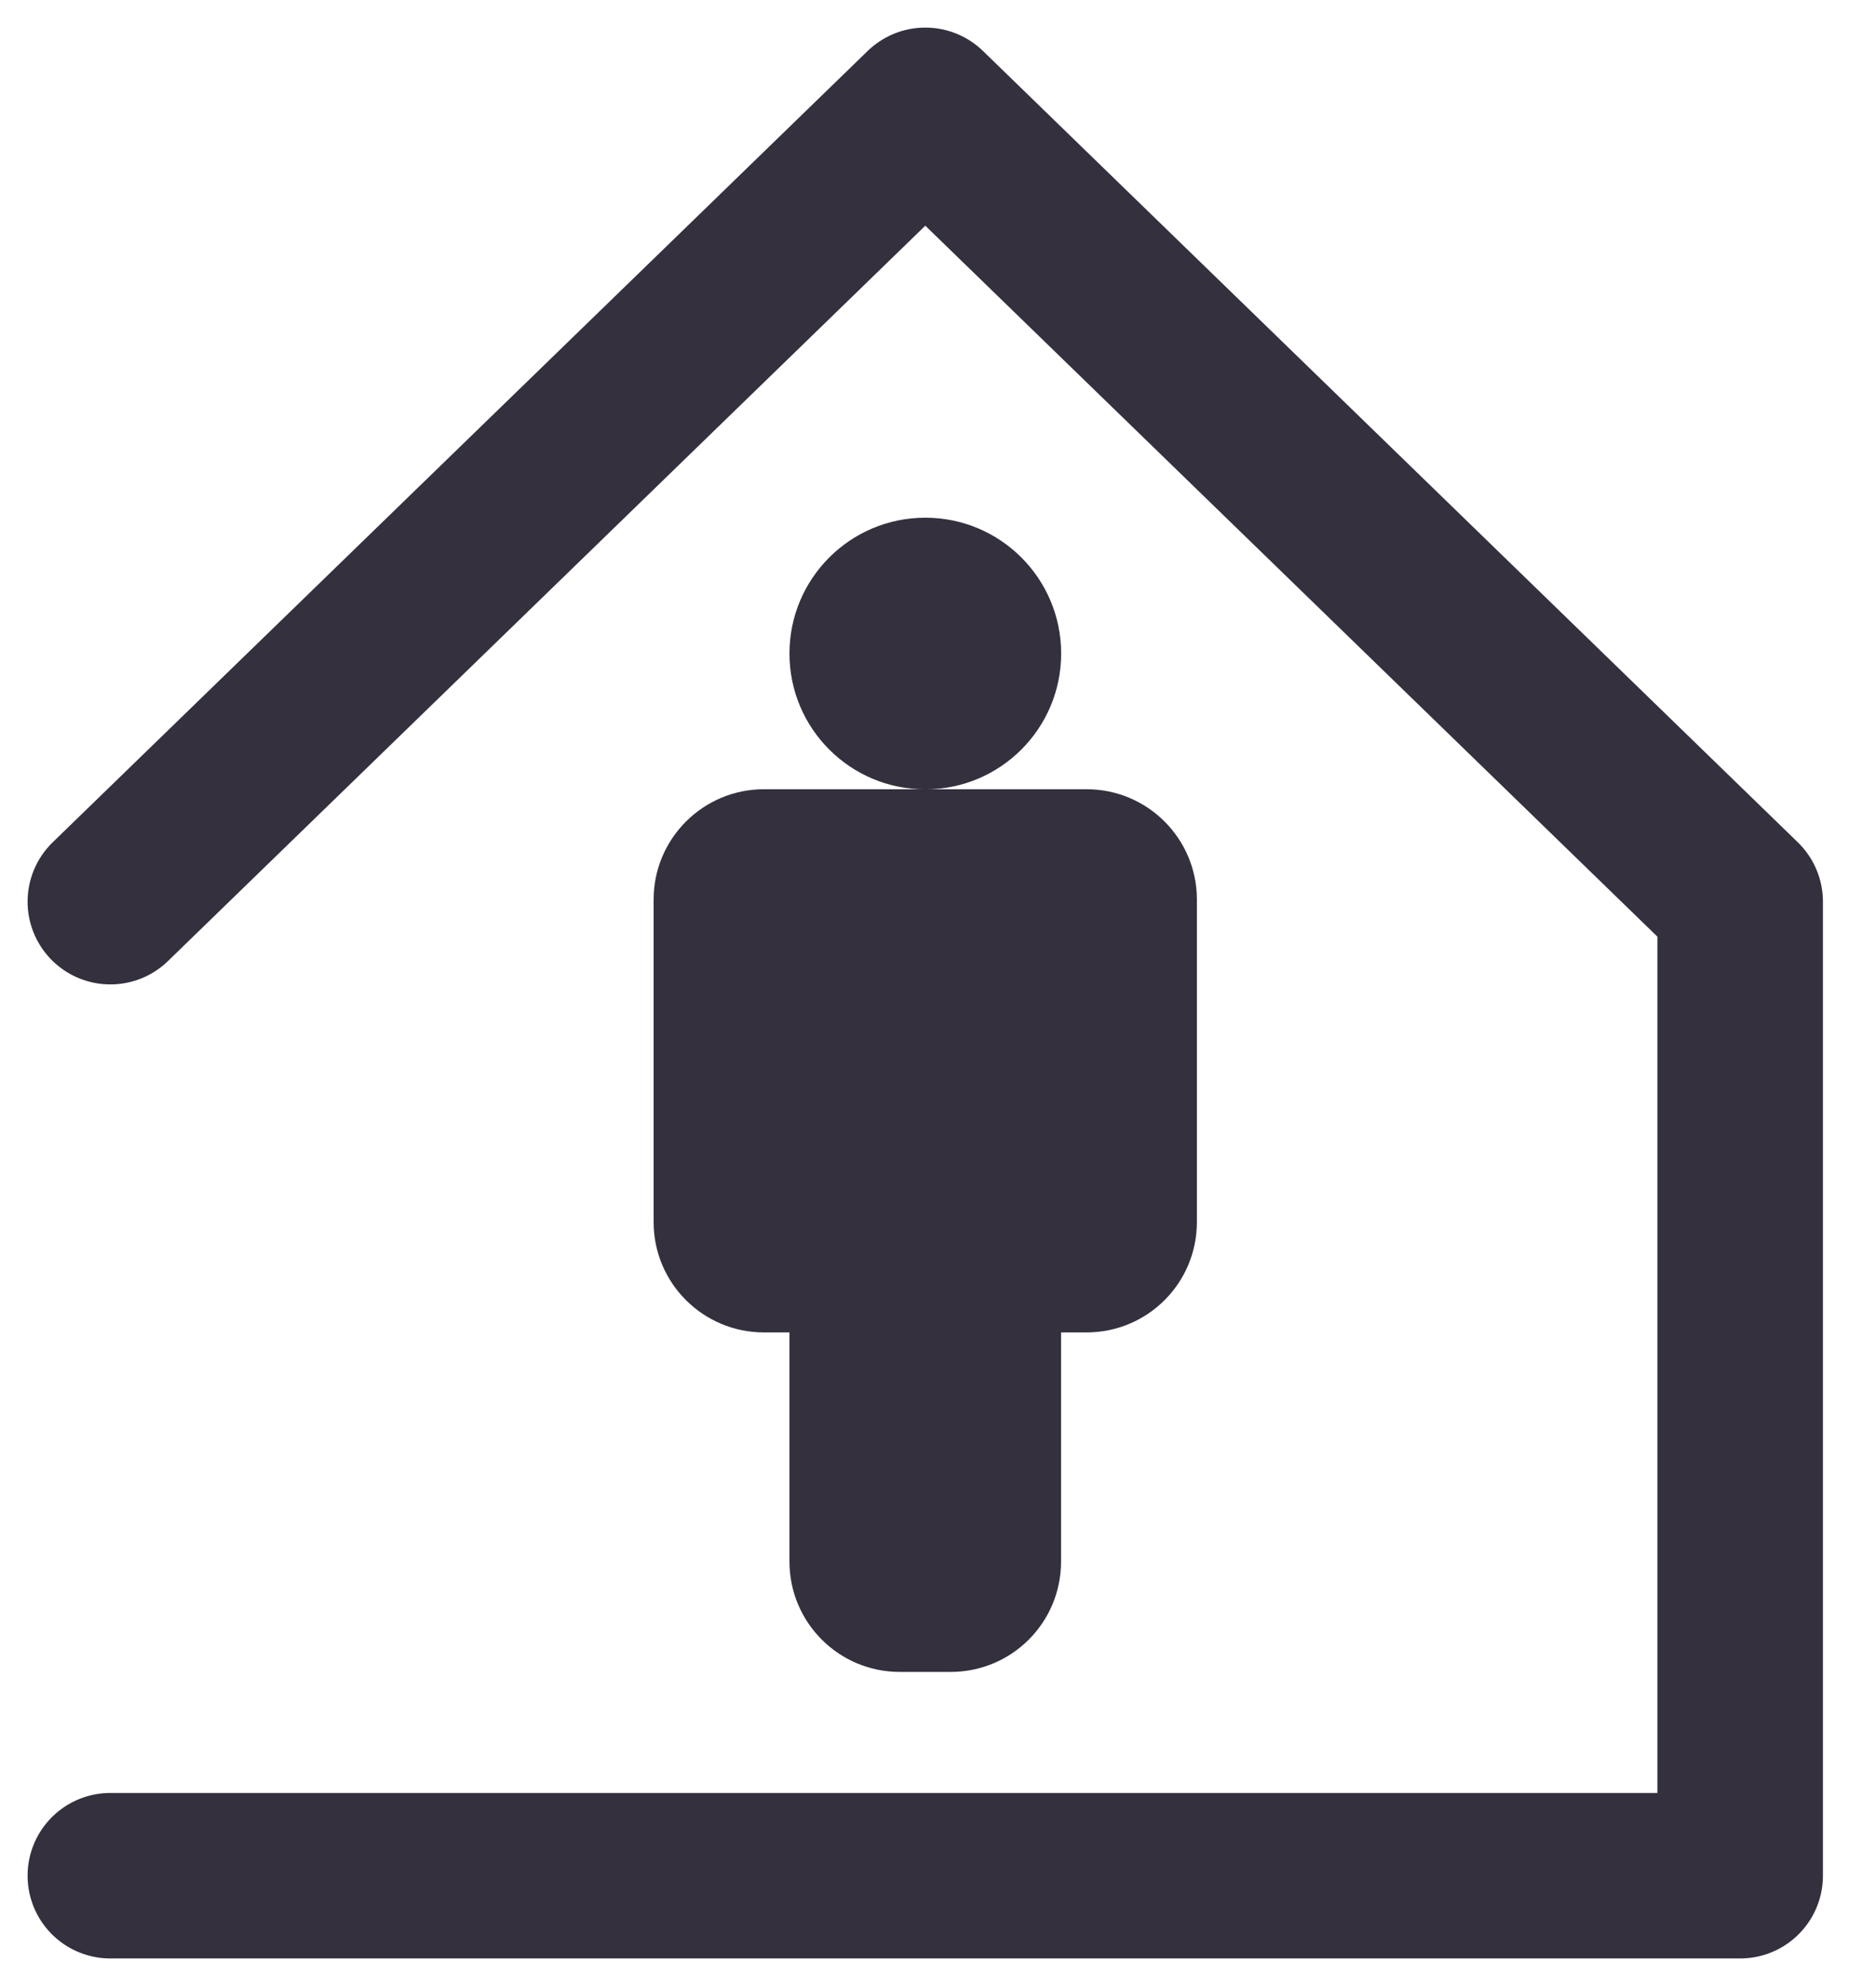
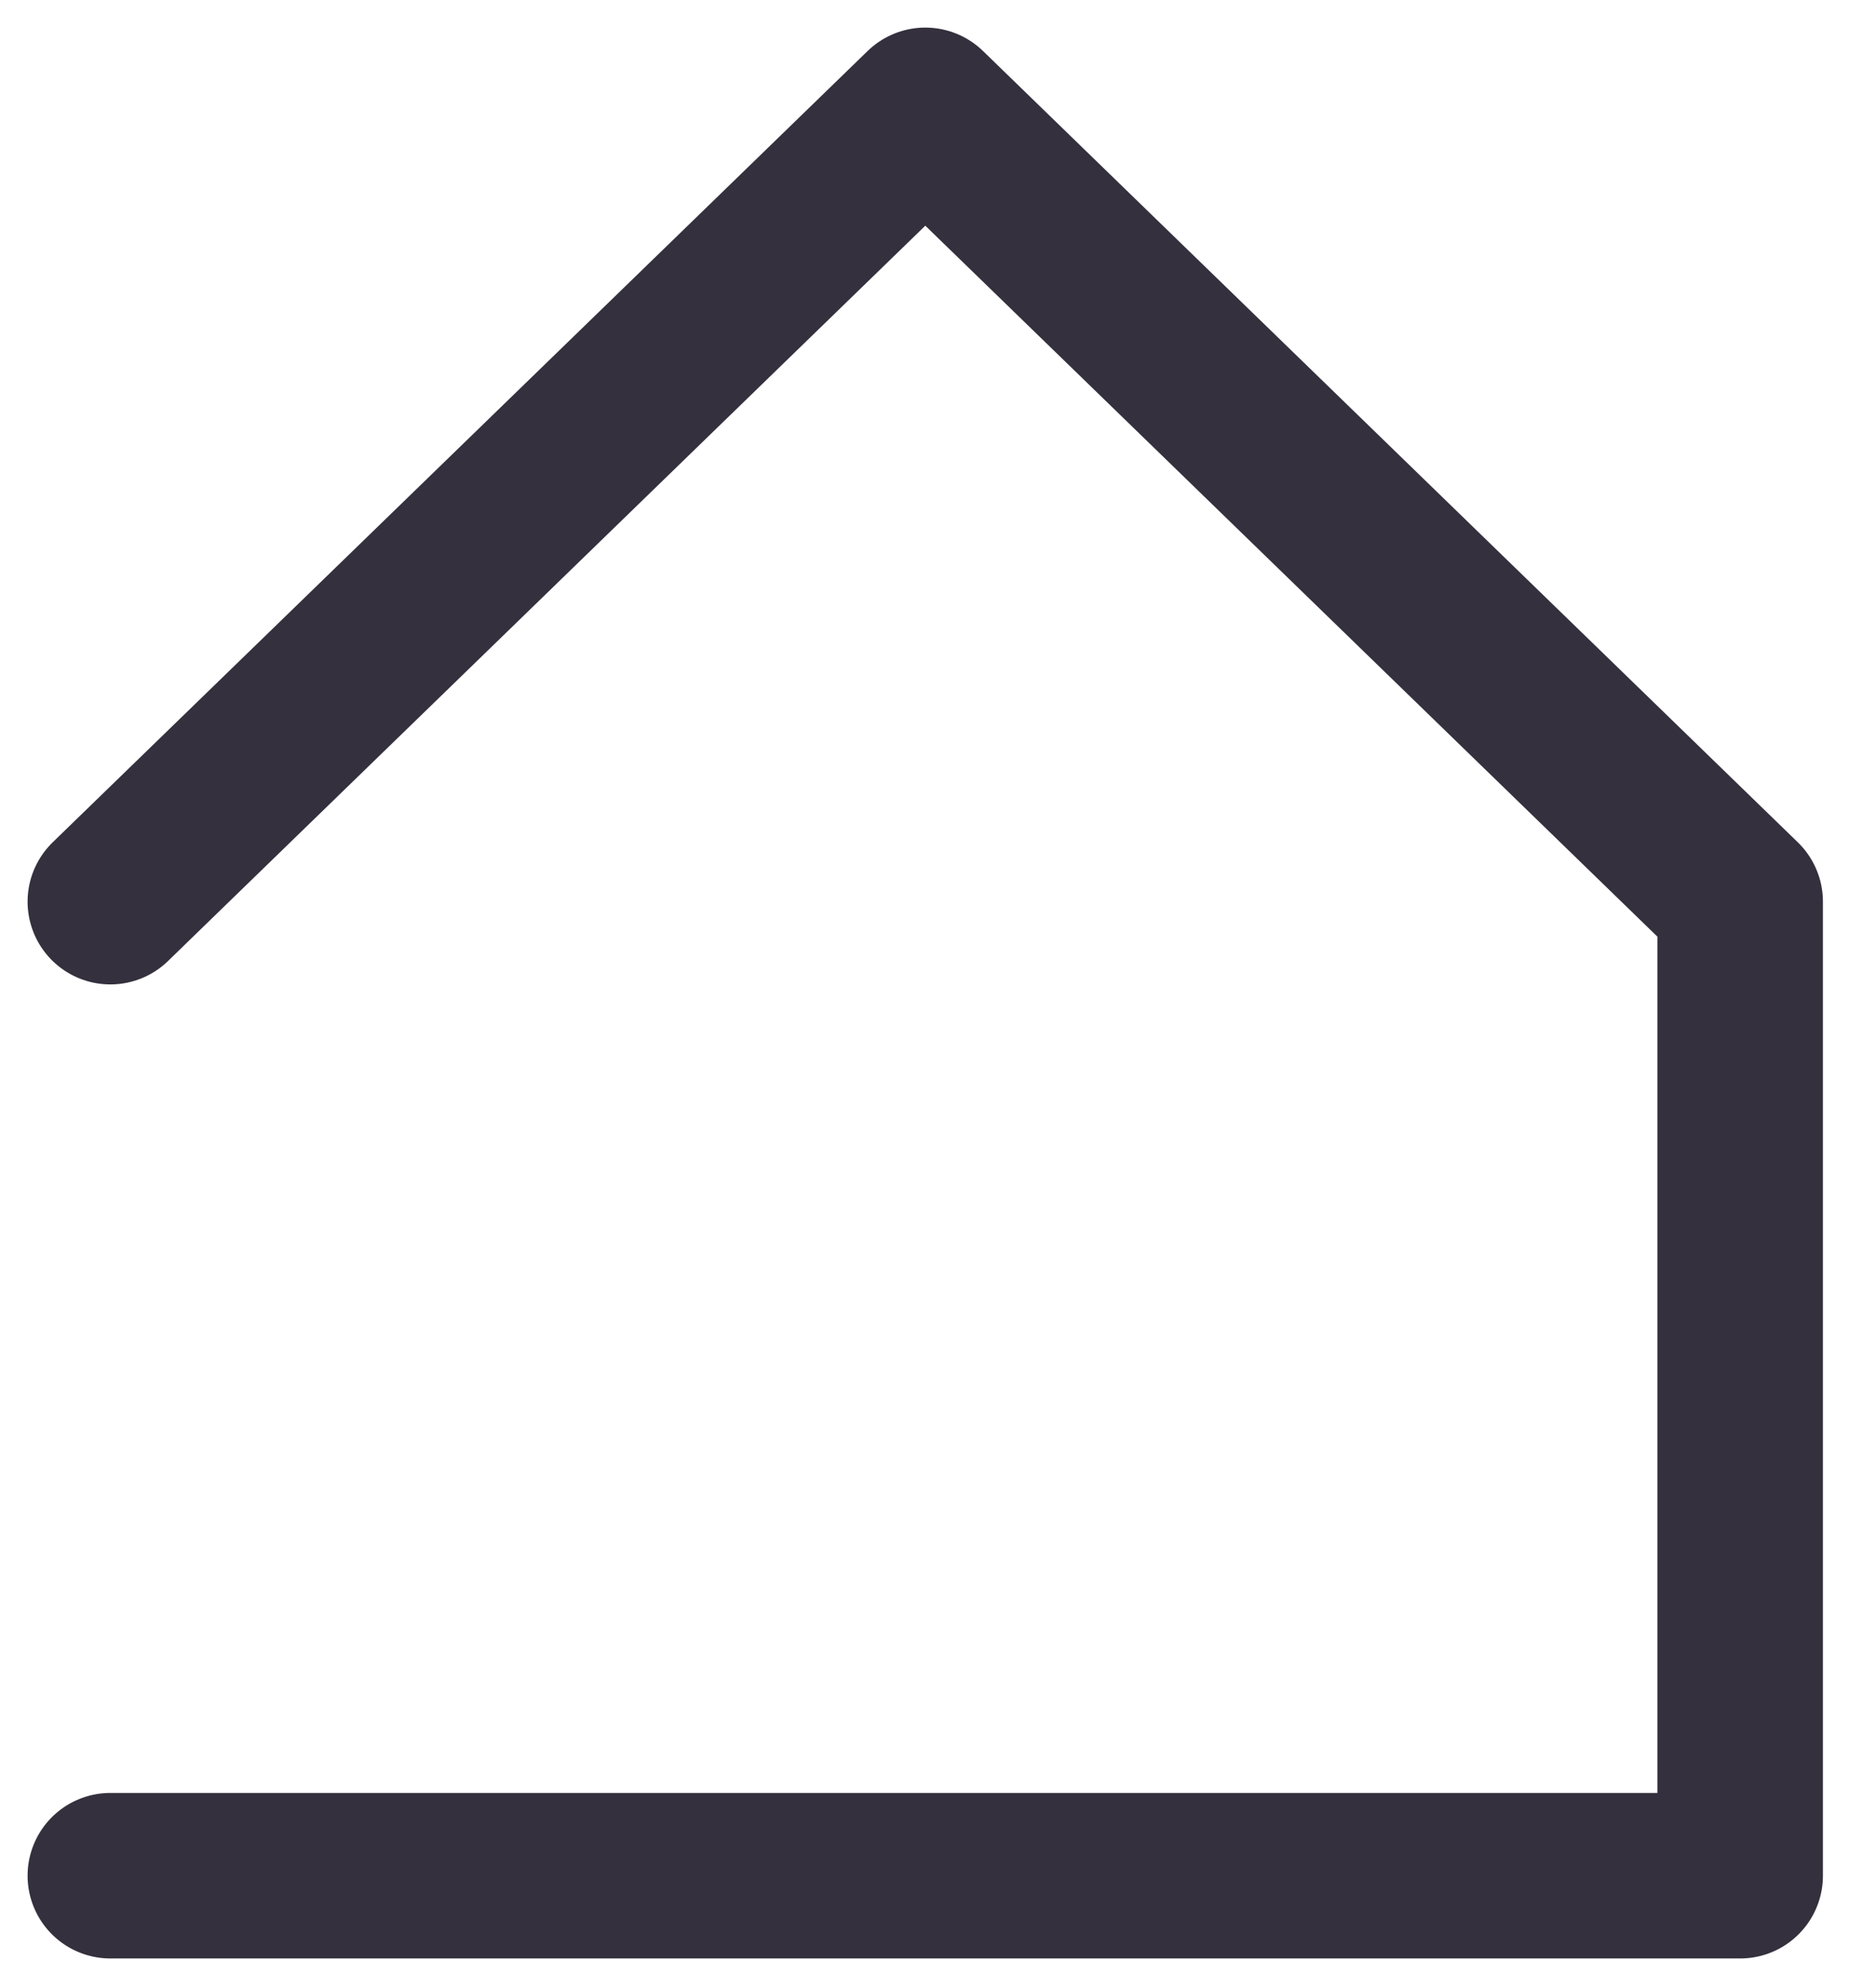
<svg xmlns="http://www.w3.org/2000/svg" width="17" height="18" viewBox="0 0 17 18" fill="none">
  <path d="M1 17H15.769V8.172L8.385 1L1 8.172" stroke="#34303D" stroke-width="1.5" stroke-linecap="round" stroke-linejoin="round" />
-   <ellipse cx="8.385" cy="5.923" rx="1.231" ry="1.231" fill="#34303D" />
-   <path d="M5.923 8.153C5.923 7.601 6.371 7.153 6.923 7.153H9.846C10.399 7.153 10.846 7.601 10.846 8.153V11.076C10.846 11.629 10.399 12.076 9.846 12.076H6.923C6.371 12.076 5.923 11.629 5.923 11.076V8.153Z" fill="#34303D" />
-   <path d="M7.154 10.23H9.615V14.153C9.615 14.706 9.168 15.153 8.615 15.153H8.154C7.602 15.153 7.154 14.706 7.154 14.153V10.23Z" fill="#34303D" />
</svg>